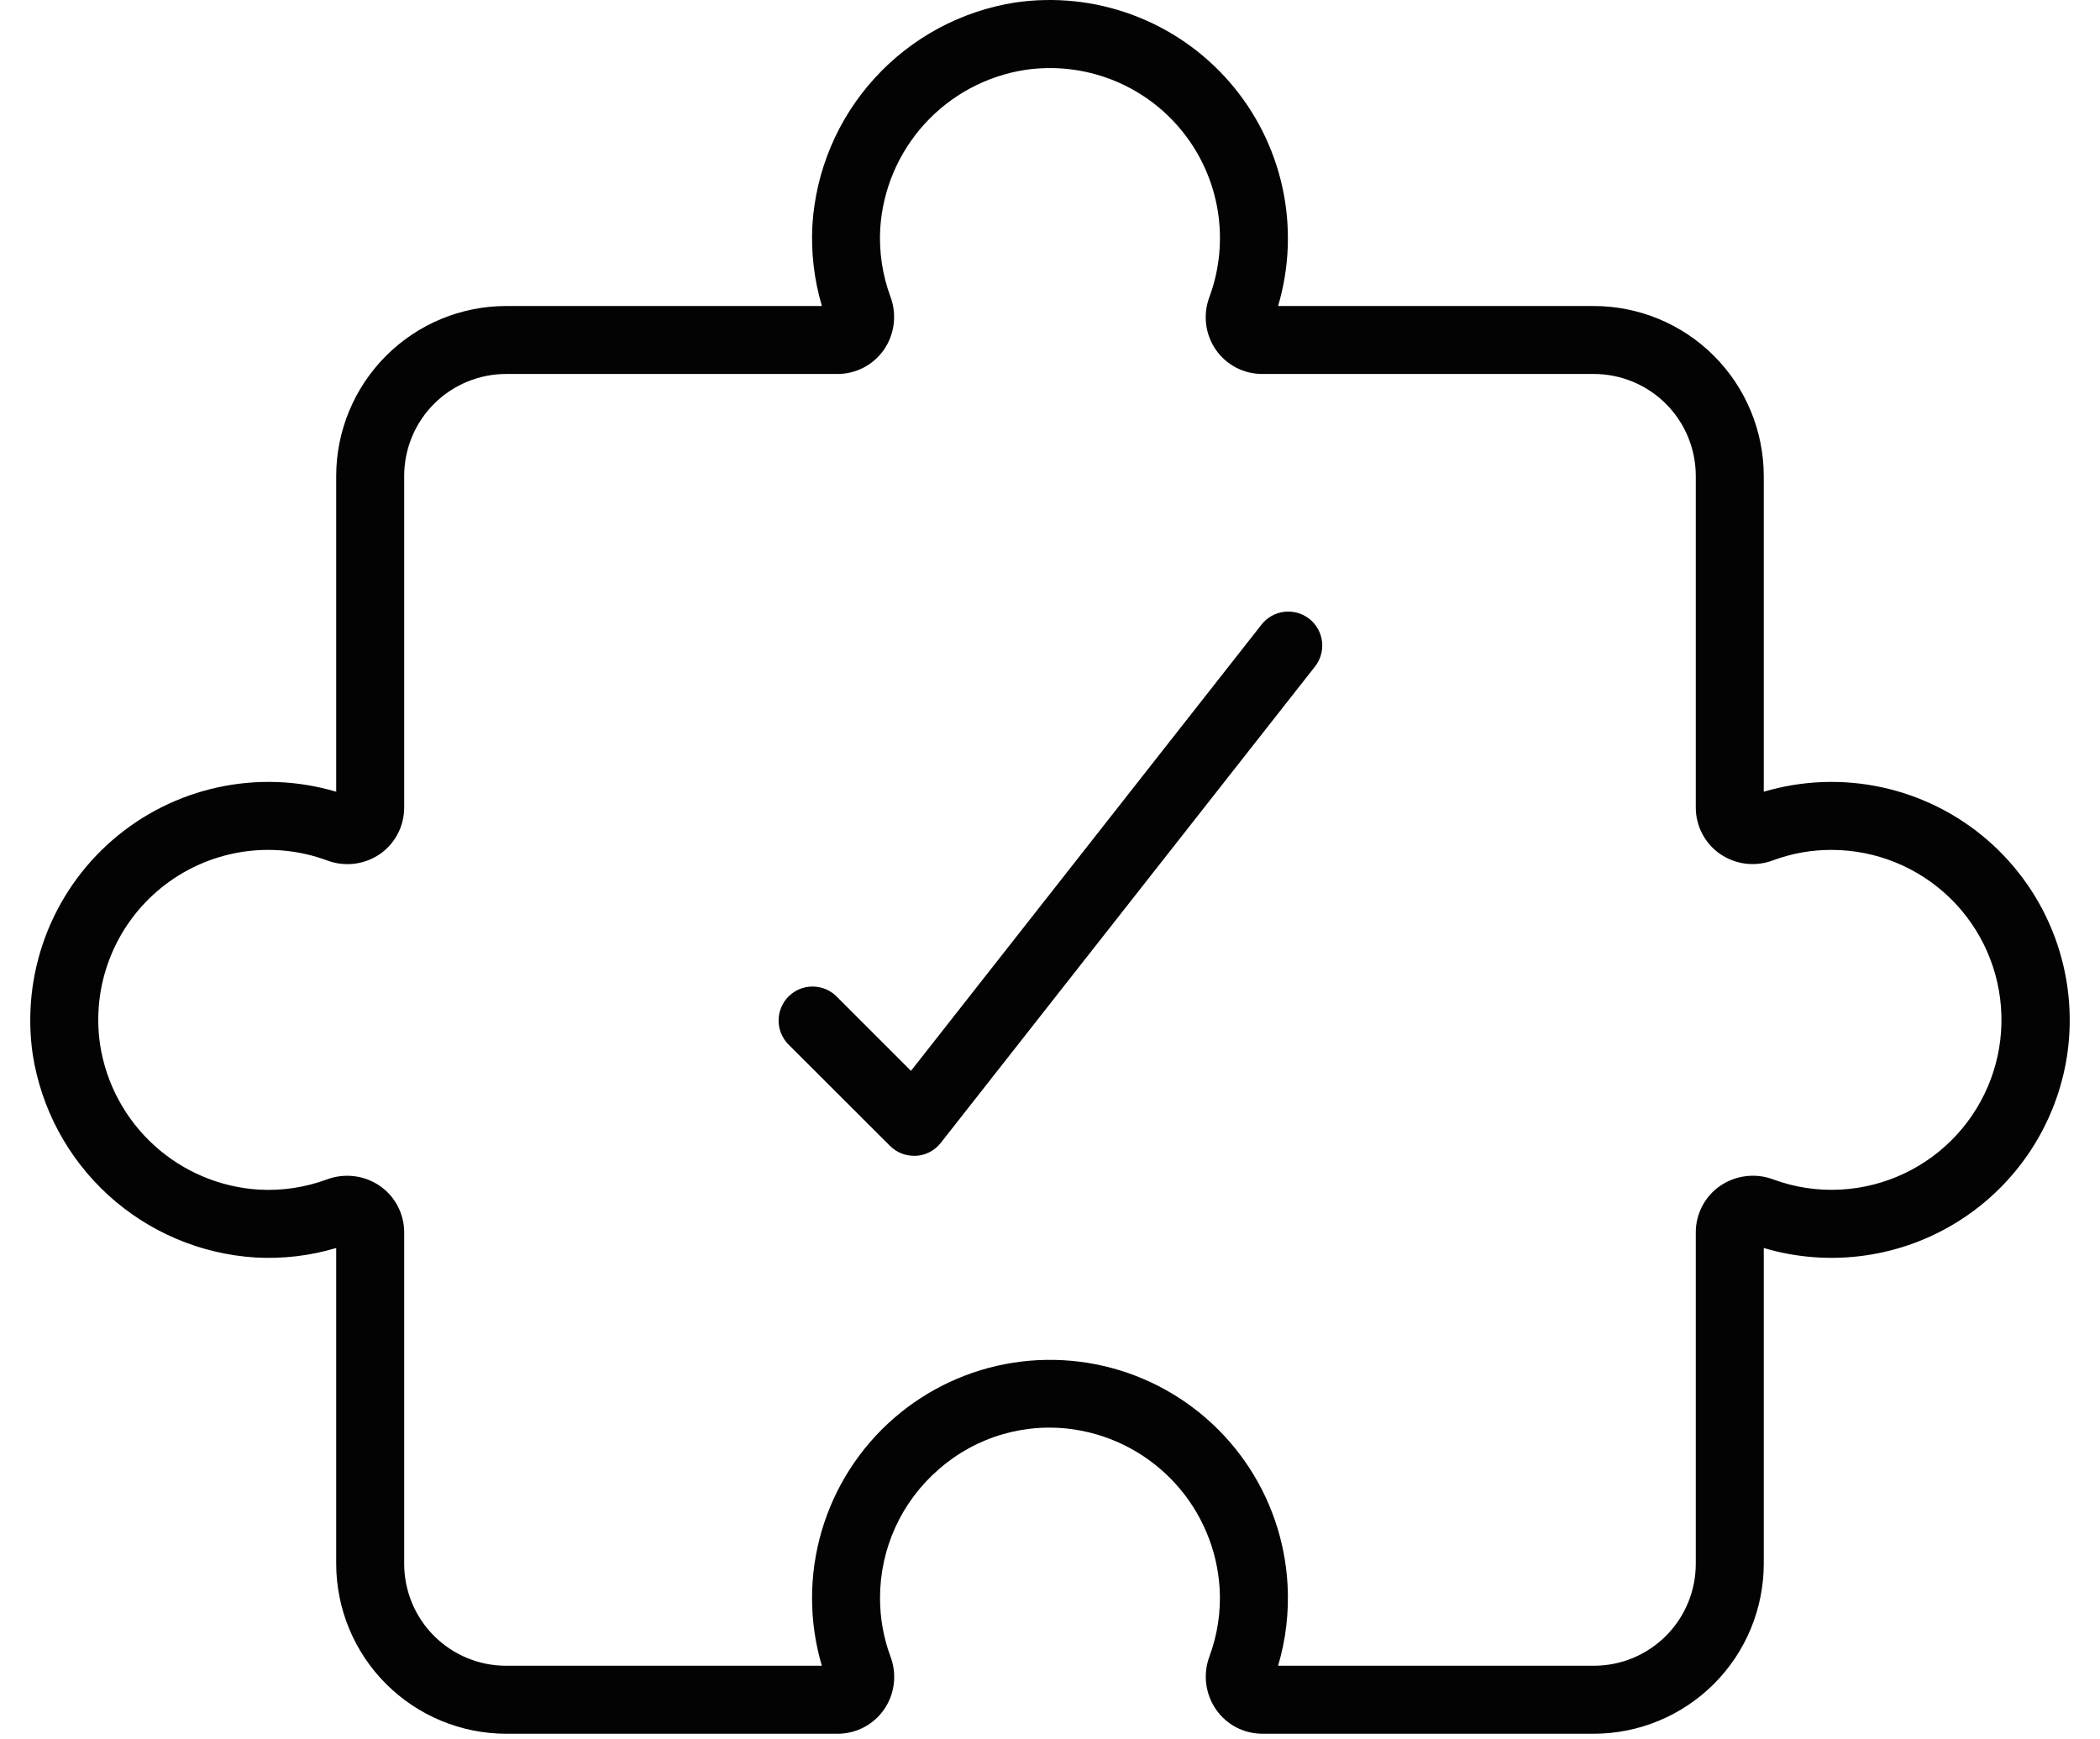
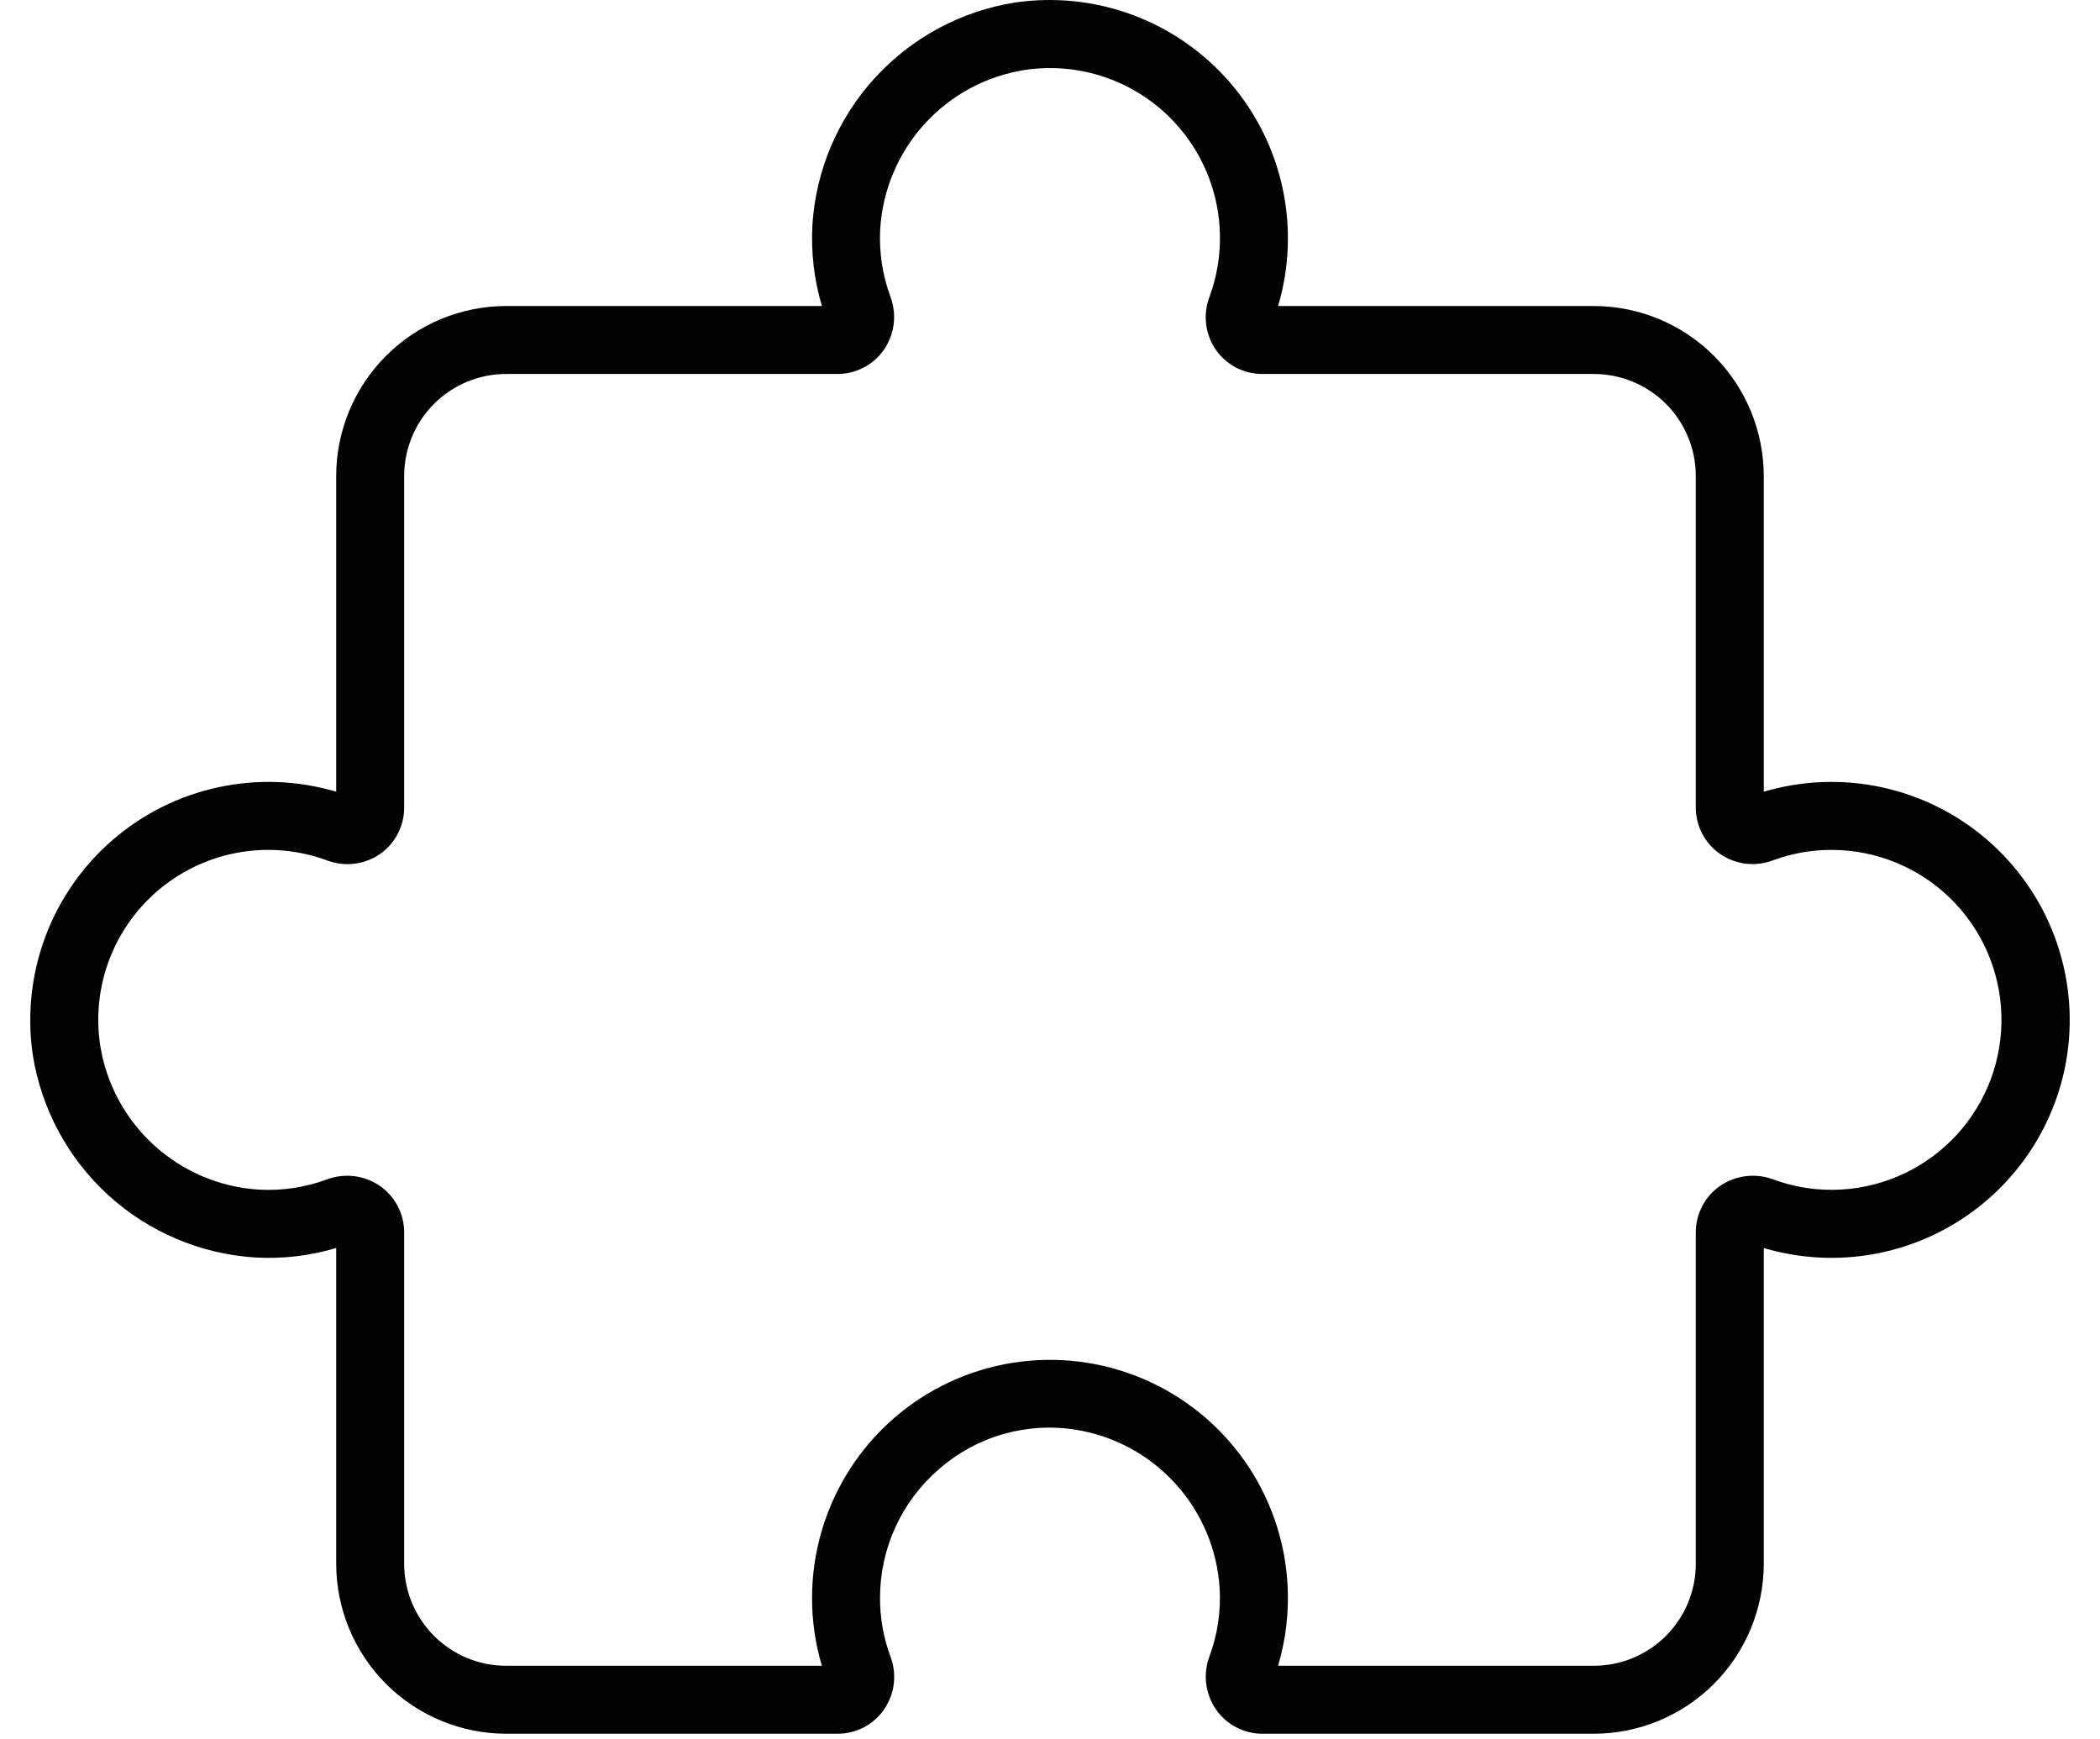
<svg xmlns="http://www.w3.org/2000/svg" width="64" height="53" viewBox="0 0 64 53" fill="none">
  <path d="M10.246 14.504V24.126C9.076 23.779 7.839 23.733 6.647 23.991C5.455 24.248 4.347 24.802 3.425 25.602C2.504 26.401 1.799 27.419 1.375 28.562C0.951 29.706 0.822 30.938 0.999 32.144C1.259 33.791 2.072 35.3 3.304 36.423C4.537 37.545 6.115 38.214 7.779 38.319C8.612 38.367 9.447 38.269 10.246 38.03V47.652C10.247 49.026 10.794 50.342 11.765 51.313C12.736 52.284 14.052 52.83 15.425 52.832H25.528C25.806 52.832 26.08 52.765 26.327 52.636C26.573 52.507 26.785 52.321 26.943 52.092C27.103 51.86 27.205 51.593 27.239 51.312C27.273 51.033 27.239 50.748 27.14 50.484C26.926 49.91 26.818 49.301 26.82 48.688C26.82 47.945 26.98 47.211 27.289 46.535C27.598 45.86 28.049 45.259 28.611 44.773C29.174 44.279 29.838 43.915 30.556 43.706C31.275 43.498 32.031 43.449 32.77 43.565C33.945 43.75 35.021 44.33 35.821 45.21C36.621 46.089 37.097 47.216 37.17 48.402C37.211 49.107 37.105 49.812 36.86 50.474C36.76 50.74 36.726 51.026 36.761 51.308C36.796 51.59 36.898 51.859 37.06 52.093C37.218 52.322 37.43 52.508 37.676 52.637C37.923 52.765 38.197 52.832 38.475 52.832H48.574C49.947 52.83 51.263 52.284 52.234 51.313C53.205 50.342 53.751 49.026 53.753 47.652V38.03C54.749 38.326 55.797 38.404 56.826 38.26C57.856 38.116 58.842 37.752 59.718 37.194C60.595 36.636 61.342 35.896 61.908 35.025C62.474 34.154 62.847 33.171 63 32.143C63.178 30.936 63.048 29.705 62.624 28.561C62.2 27.418 61.494 26.4 60.573 25.601C59.651 24.802 58.544 24.249 57.352 23.991C56.16 23.733 54.922 23.78 53.753 24.126V14.504C53.751 13.131 53.205 11.814 52.234 10.843C51.263 9.872 49.947 9.326 48.574 9.325H38.951C39.298 8.155 39.344 6.918 39.087 5.726C38.829 4.534 38.275 3.426 37.476 2.505C36.677 1.583 35.659 0.878 34.516 0.454C33.373 0.029 32.141 -0.1 30.934 0.077C29.287 0.337 27.778 1.15 26.655 2.383C25.532 3.615 24.863 5.194 24.759 6.858C24.713 7.691 24.811 8.525 25.049 9.325H15.425C14.052 9.326 12.736 9.872 11.765 10.843C10.794 11.814 10.247 13.131 10.246 14.504ZM25.525 11.396C25.802 11.396 26.076 11.329 26.321 11.201C26.567 11.073 26.778 10.887 26.937 10.66C27.098 10.426 27.201 10.157 27.236 9.875C27.27 9.593 27.237 9.307 27.137 9.041C26.892 8.379 26.787 7.674 26.826 6.969C26.9 5.782 27.377 4.657 28.177 3.777C28.977 2.898 30.053 2.318 31.228 2.132C32.118 1.998 33.029 2.098 33.869 2.423C34.709 2.748 35.45 3.286 36.018 3.985C36.587 4.684 36.963 5.519 37.11 6.407C37.257 7.296 37.17 8.207 36.858 9.052C36.758 9.316 36.724 9.601 36.759 9.881C36.793 10.161 36.895 10.429 37.056 10.661C37.215 10.889 37.426 11.074 37.673 11.203C37.919 11.331 38.193 11.397 38.471 11.396H48.574C49.398 11.396 50.188 11.724 50.771 12.306C51.354 12.889 51.681 13.68 51.681 14.504V24.607C51.681 24.885 51.748 25.159 51.877 25.405C52.005 25.651 52.192 25.863 52.42 26.021C52.652 26.181 52.92 26.283 53.2 26.318C53.48 26.352 53.764 26.318 54.029 26.219C54.603 26.005 55.212 25.896 55.825 25.899C57.172 25.901 58.466 26.428 59.432 27.368C60.397 28.308 60.958 29.588 60.995 30.935C61.033 32.282 60.543 33.591 59.631 34.583C58.719 35.575 57.456 36.173 56.111 36.249C55.406 36.29 54.701 36.184 54.039 35.939C53.773 35.84 53.487 35.806 53.205 35.841C52.923 35.876 52.654 35.978 52.42 36.139C52.191 36.297 52.005 36.509 51.876 36.755C51.748 37.002 51.681 37.276 51.681 37.553V47.652C51.681 48.477 51.354 49.267 50.771 49.85C50.188 50.433 49.398 50.76 48.574 50.76H38.951C39.189 49.961 39.286 49.126 39.24 48.294C39.166 46.94 38.714 45.634 37.935 44.524C37.156 43.414 36.081 42.545 34.833 42.015C33.585 41.485 32.213 41.316 30.873 41.526C29.534 41.737 28.28 42.319 27.255 43.206C26.2 44.12 25.431 45.319 25.04 46.658C24.648 47.998 24.651 49.422 25.047 50.76H15.425C14.601 50.76 13.81 50.433 13.228 49.85C12.645 49.267 12.318 48.477 12.318 47.652V37.553C12.318 37.276 12.251 37.003 12.123 36.757C11.995 36.511 11.809 36.299 11.581 36.141C11.347 35.979 11.078 35.876 10.796 35.842C10.513 35.807 10.227 35.841 9.961 35.941C9.299 36.185 8.594 36.291 7.889 36.251C6.703 36.178 5.577 35.701 4.697 34.901C3.818 34.101 3.238 33.025 3.053 31.851C2.918 30.96 3.018 30.05 3.343 29.21C3.668 28.37 4.206 27.629 4.905 27.061C5.604 26.492 6.439 26.116 7.327 25.968C8.216 25.821 9.128 25.908 9.972 26.221C10.237 26.32 10.521 26.354 10.801 26.32C11.082 26.285 11.35 26.183 11.582 26.023C11.81 25.864 11.996 25.652 12.124 25.405C12.252 25.159 12.318 24.885 12.318 24.607V14.504C12.318 13.68 12.645 12.889 13.228 12.306C13.81 11.724 14.601 11.396 15.425 11.396H25.525Z" fill="#030303" />
-   <path d="M27.124 34.918C27.318 35.112 27.581 35.221 27.856 35.221H27.918C28.064 35.213 28.207 35.173 28.337 35.105C28.466 35.037 28.58 34.943 28.67 34.828L40.065 20.325C40.152 20.219 40.217 20.096 40.255 19.964C40.294 19.832 40.306 19.694 40.291 19.557C40.276 19.421 40.234 19.288 40.167 19.168C40.1 19.048 40.01 18.942 39.902 18.857C39.794 18.772 39.67 18.71 39.537 18.673C39.405 18.637 39.266 18.627 39.13 18.644C38.994 18.662 38.862 18.706 38.743 18.775C38.624 18.844 38.52 18.936 38.437 19.045L27.763 32.632L25.484 30.353C25.289 30.164 25.027 30.06 24.755 30.062C24.484 30.064 24.224 30.173 24.032 30.365C23.84 30.558 23.731 30.817 23.729 31.089C23.726 31.36 23.831 31.622 24.019 31.818L27.124 34.918Z" fill="#030303" />
</svg>